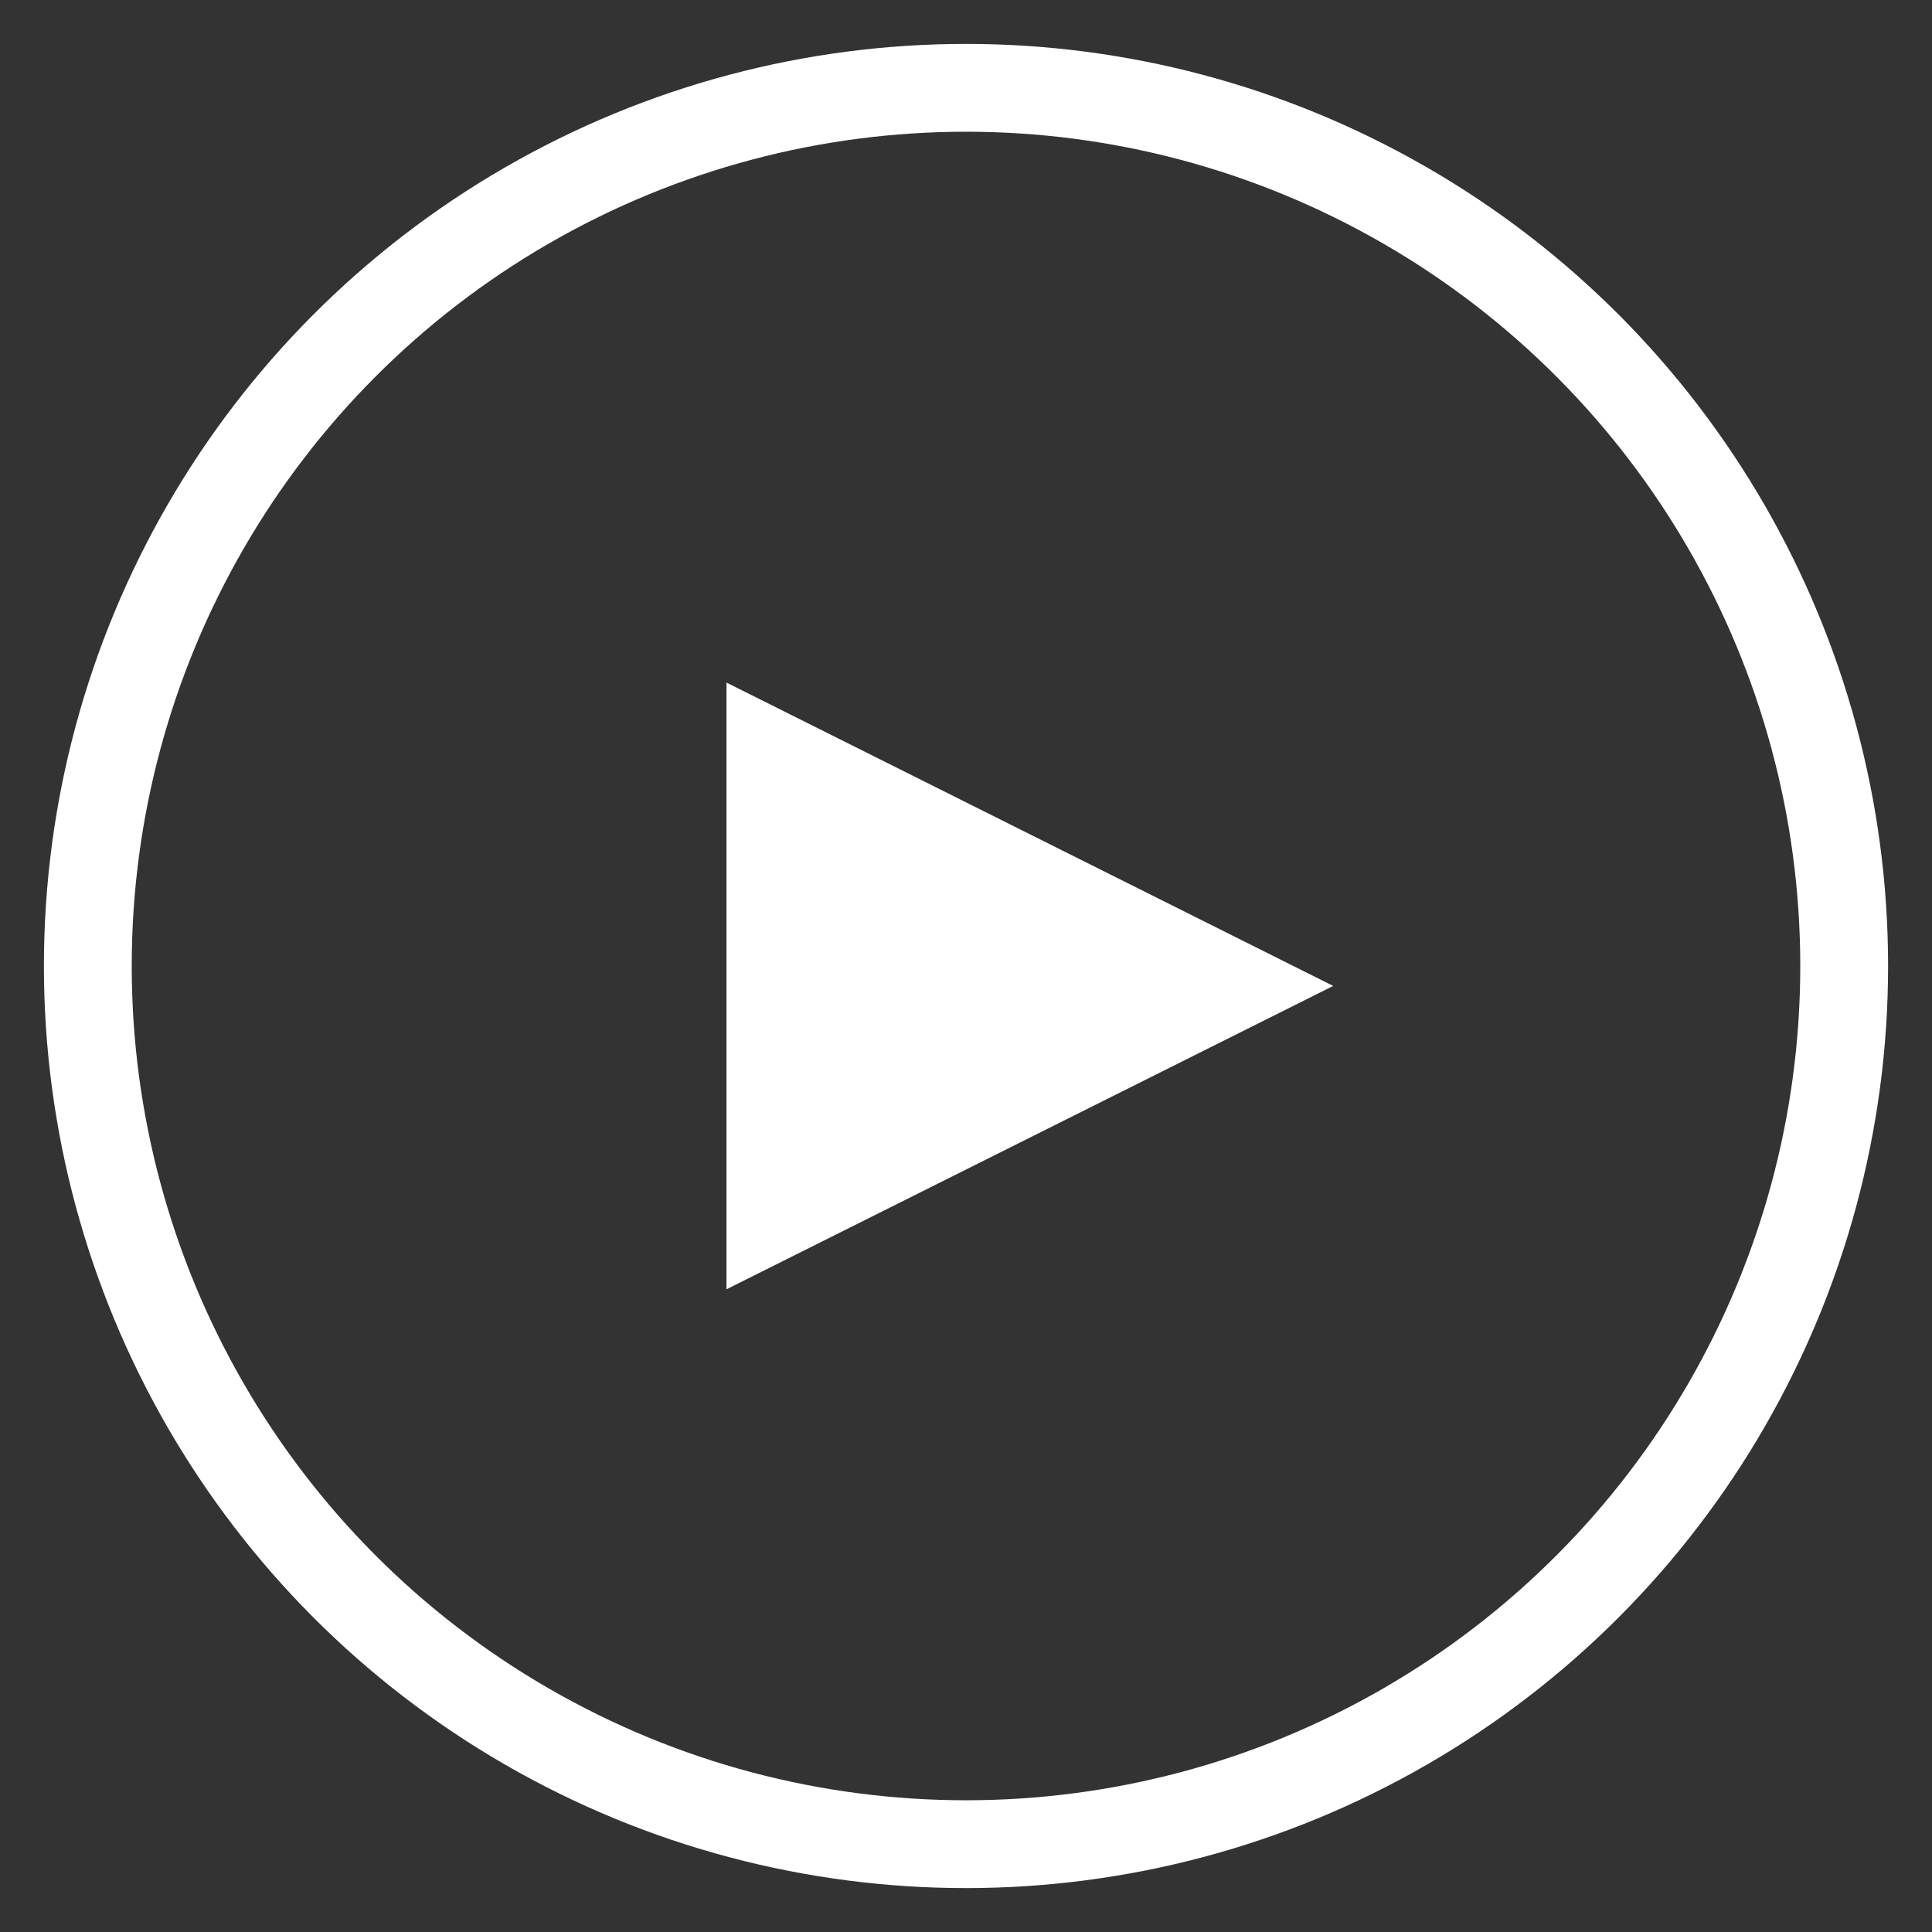
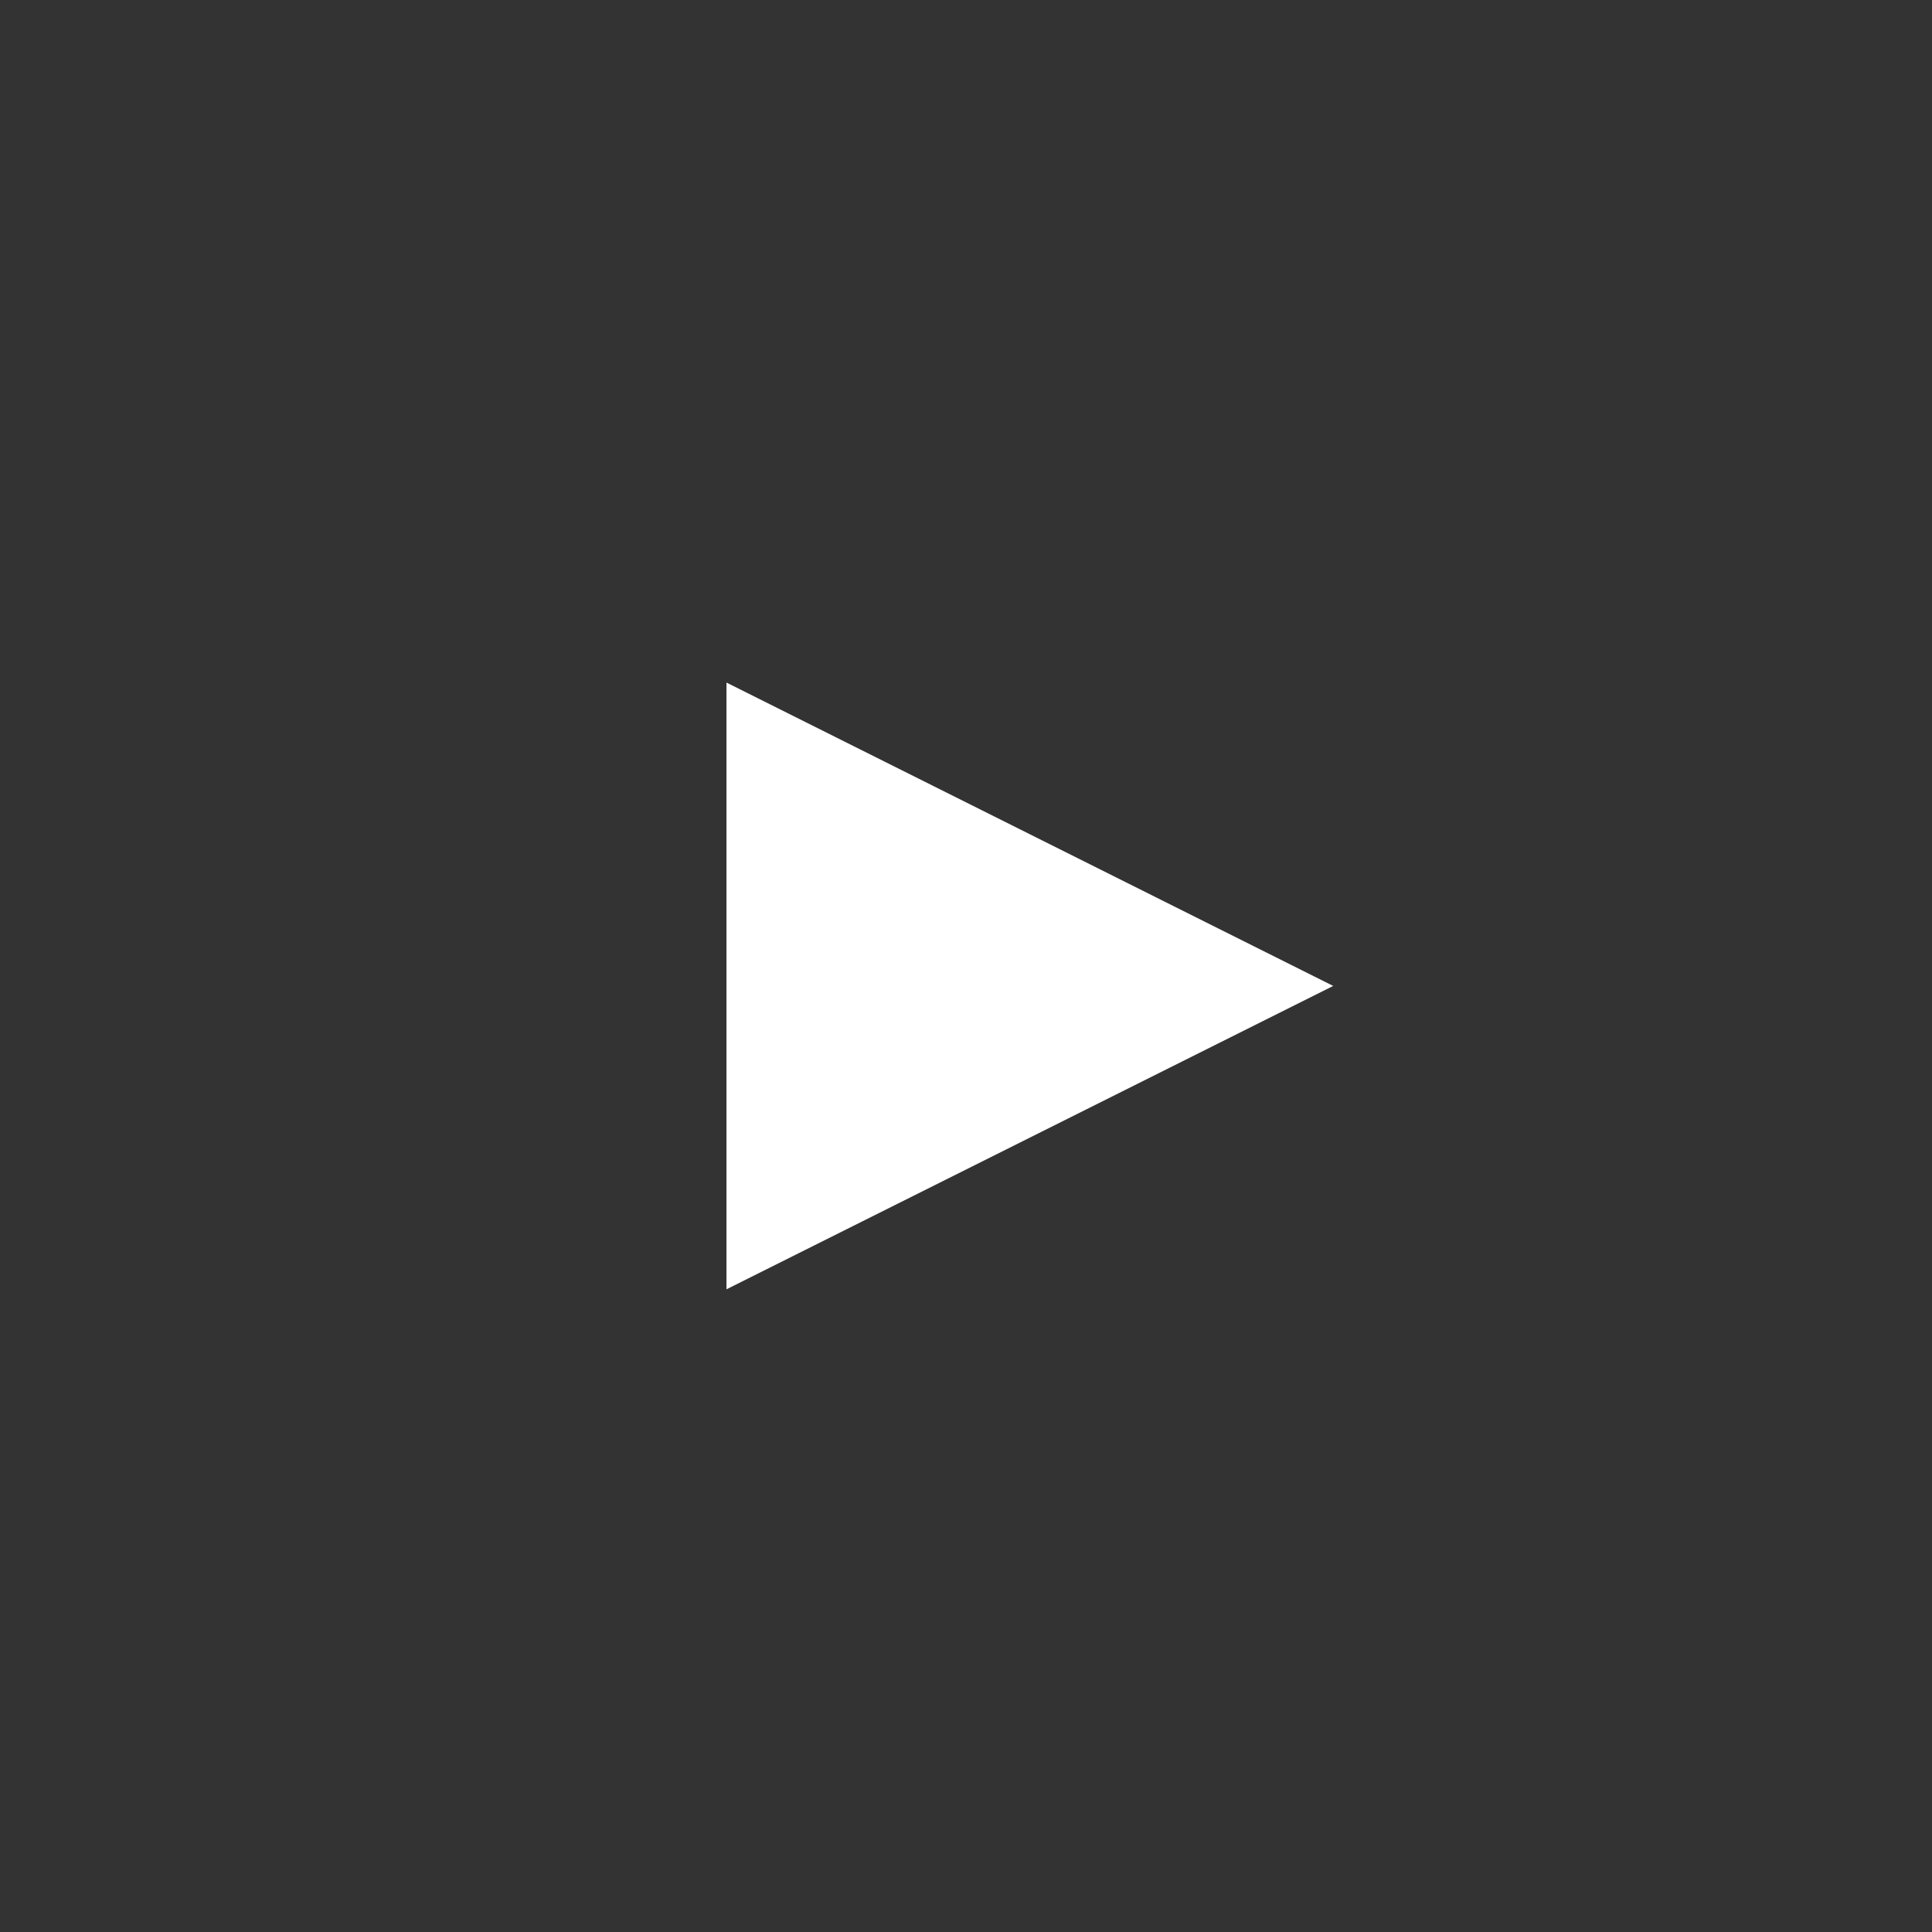
<svg xmlns="http://www.w3.org/2000/svg" width="44px" height="44px" viewBox="0 0 44 44" version="1.1">
  <rect x="0" y="0" width="44" height="44" fill="#333333" stroke="none" />
  <title>v</title>
  <desc>Created with Sketch.</desc>
  <defs />
  <g id="v" stroke="none" stroke-width="1" fill="none" fill-rule="evenodd">
    <g id="Group-2-Copy" transform="translate(2, 2)" fill-rule="nonzero">
      <g id="Group" transform="translate(14.545, 13.545)" fill="#FFFFFF">
        <polygon id="Triangle" points="13.818 6.909 0 13.818 0 0" />
      </g>
-       <circle id="Oval-2" stroke="#FFFFFF" stroke-width="2" cx="20" cy="20" r="20" />
    </g>
  </g>
</svg>